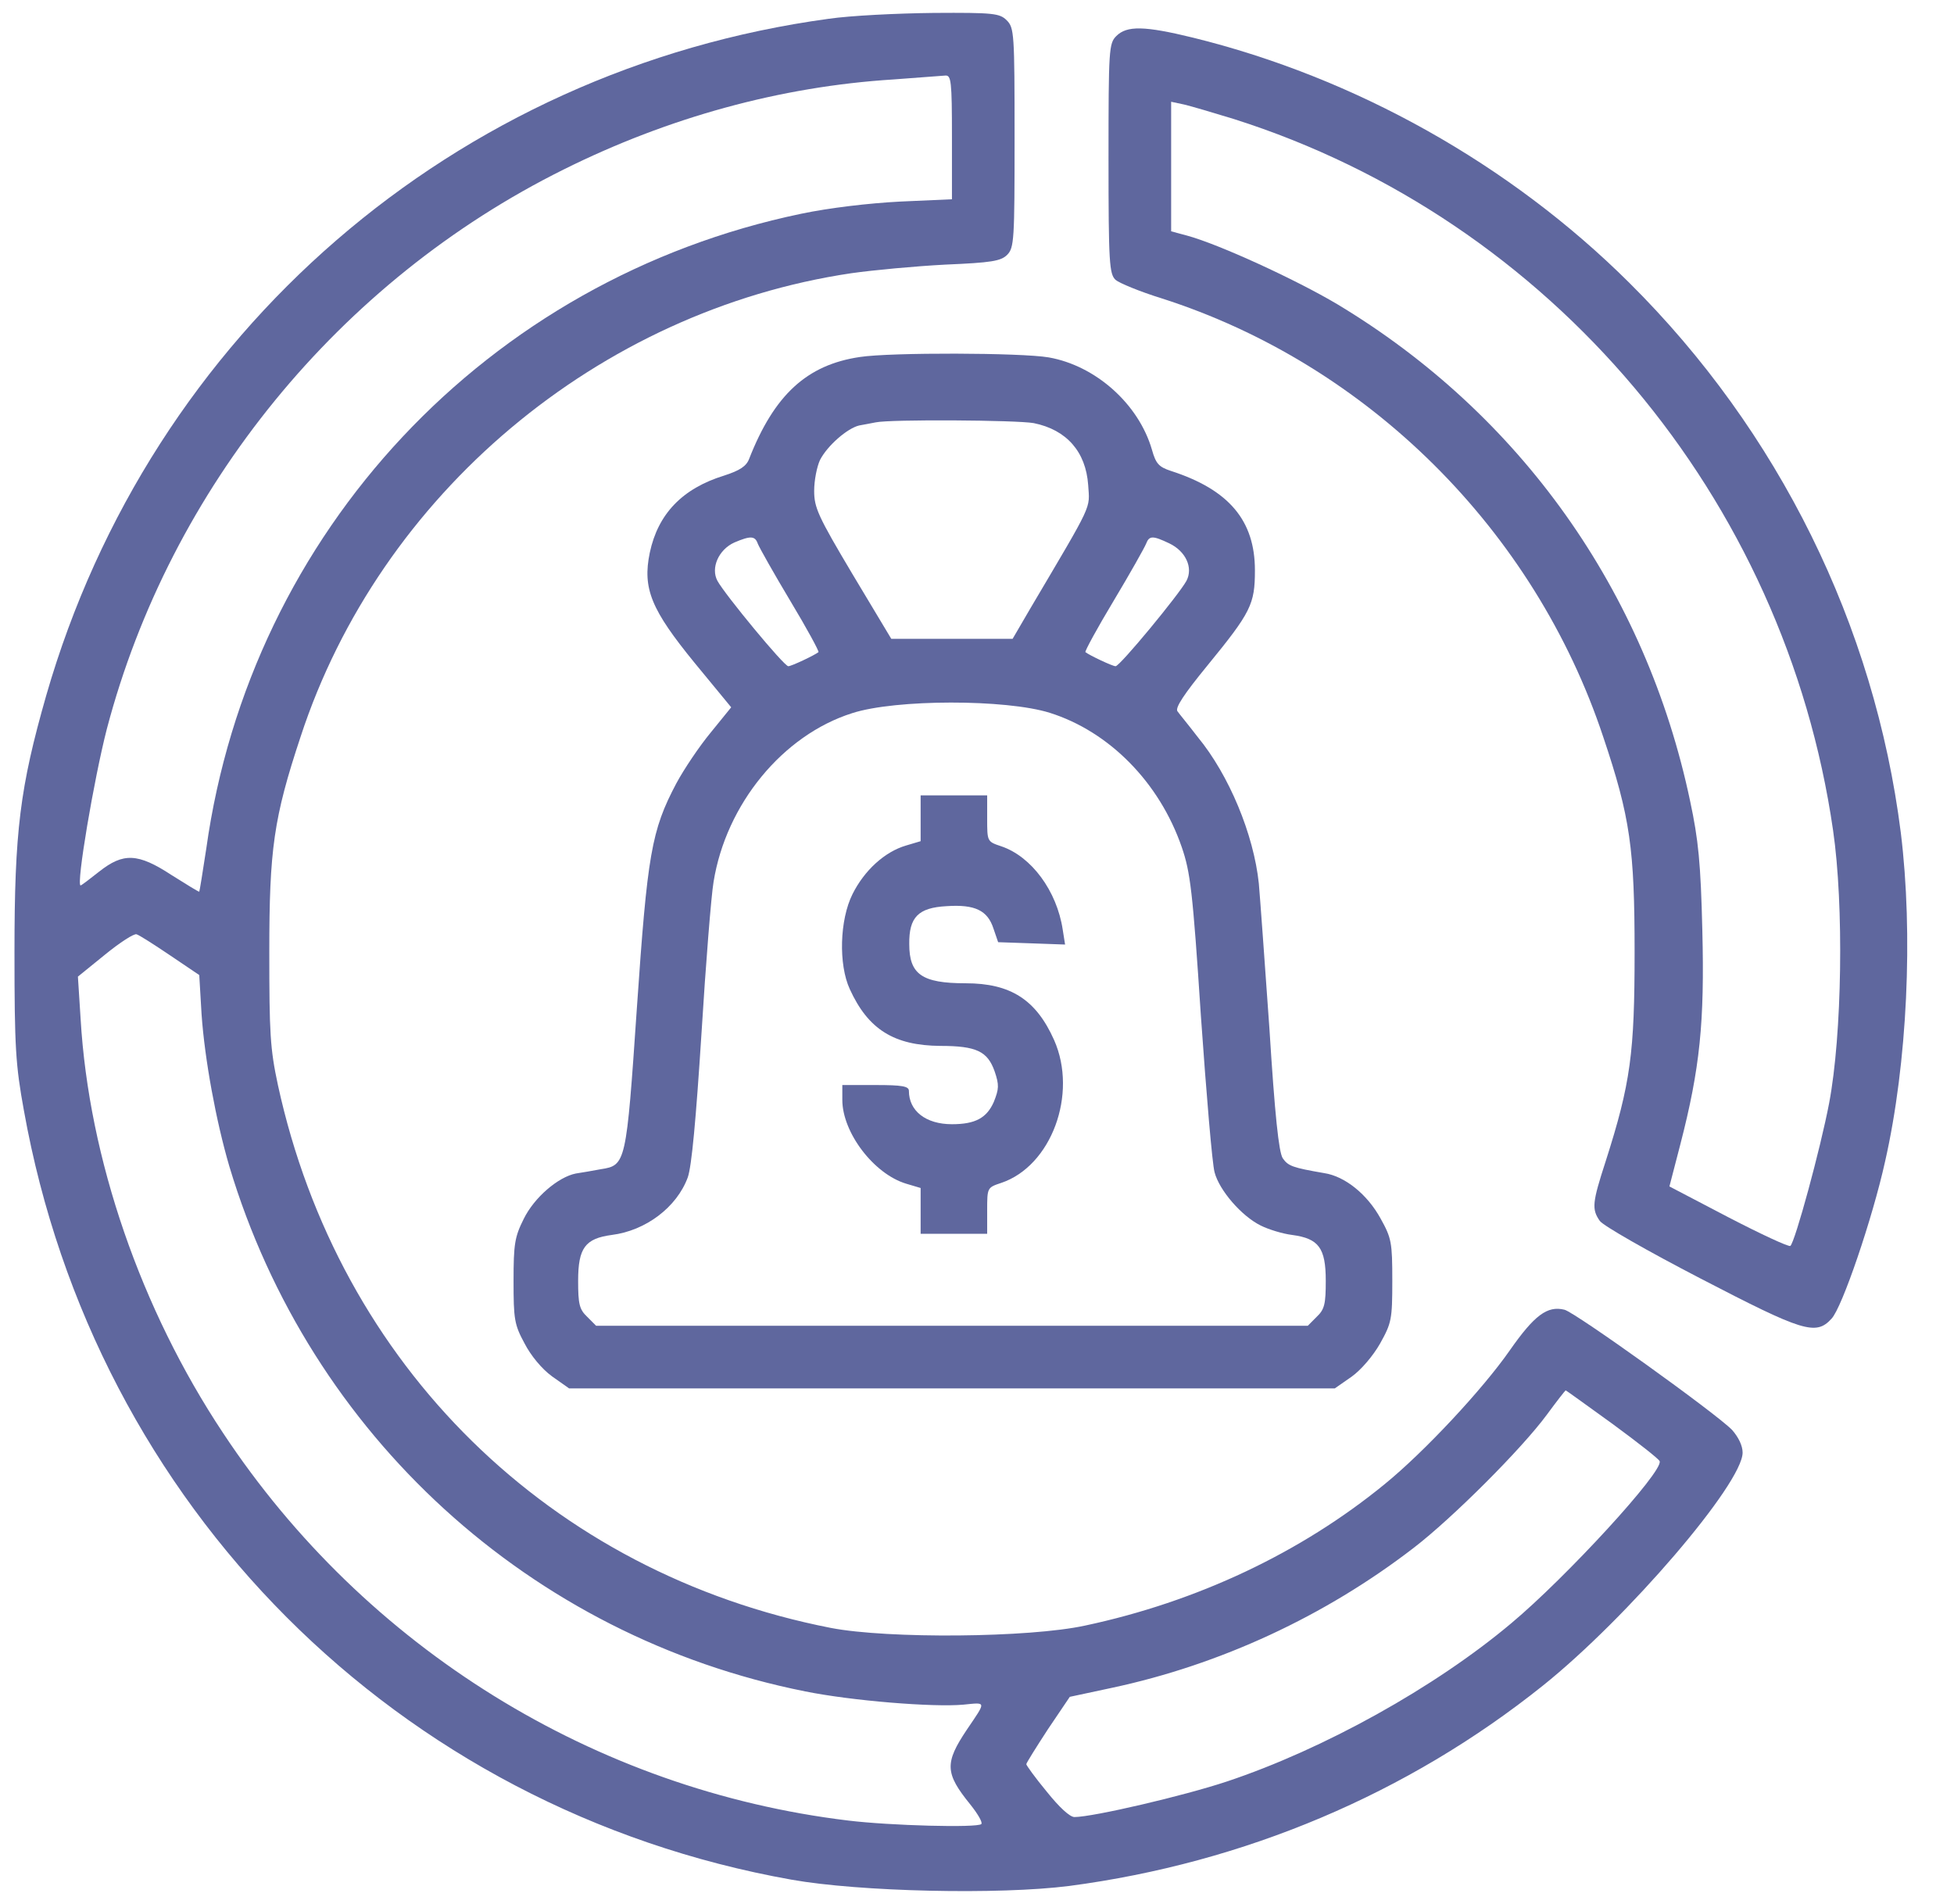
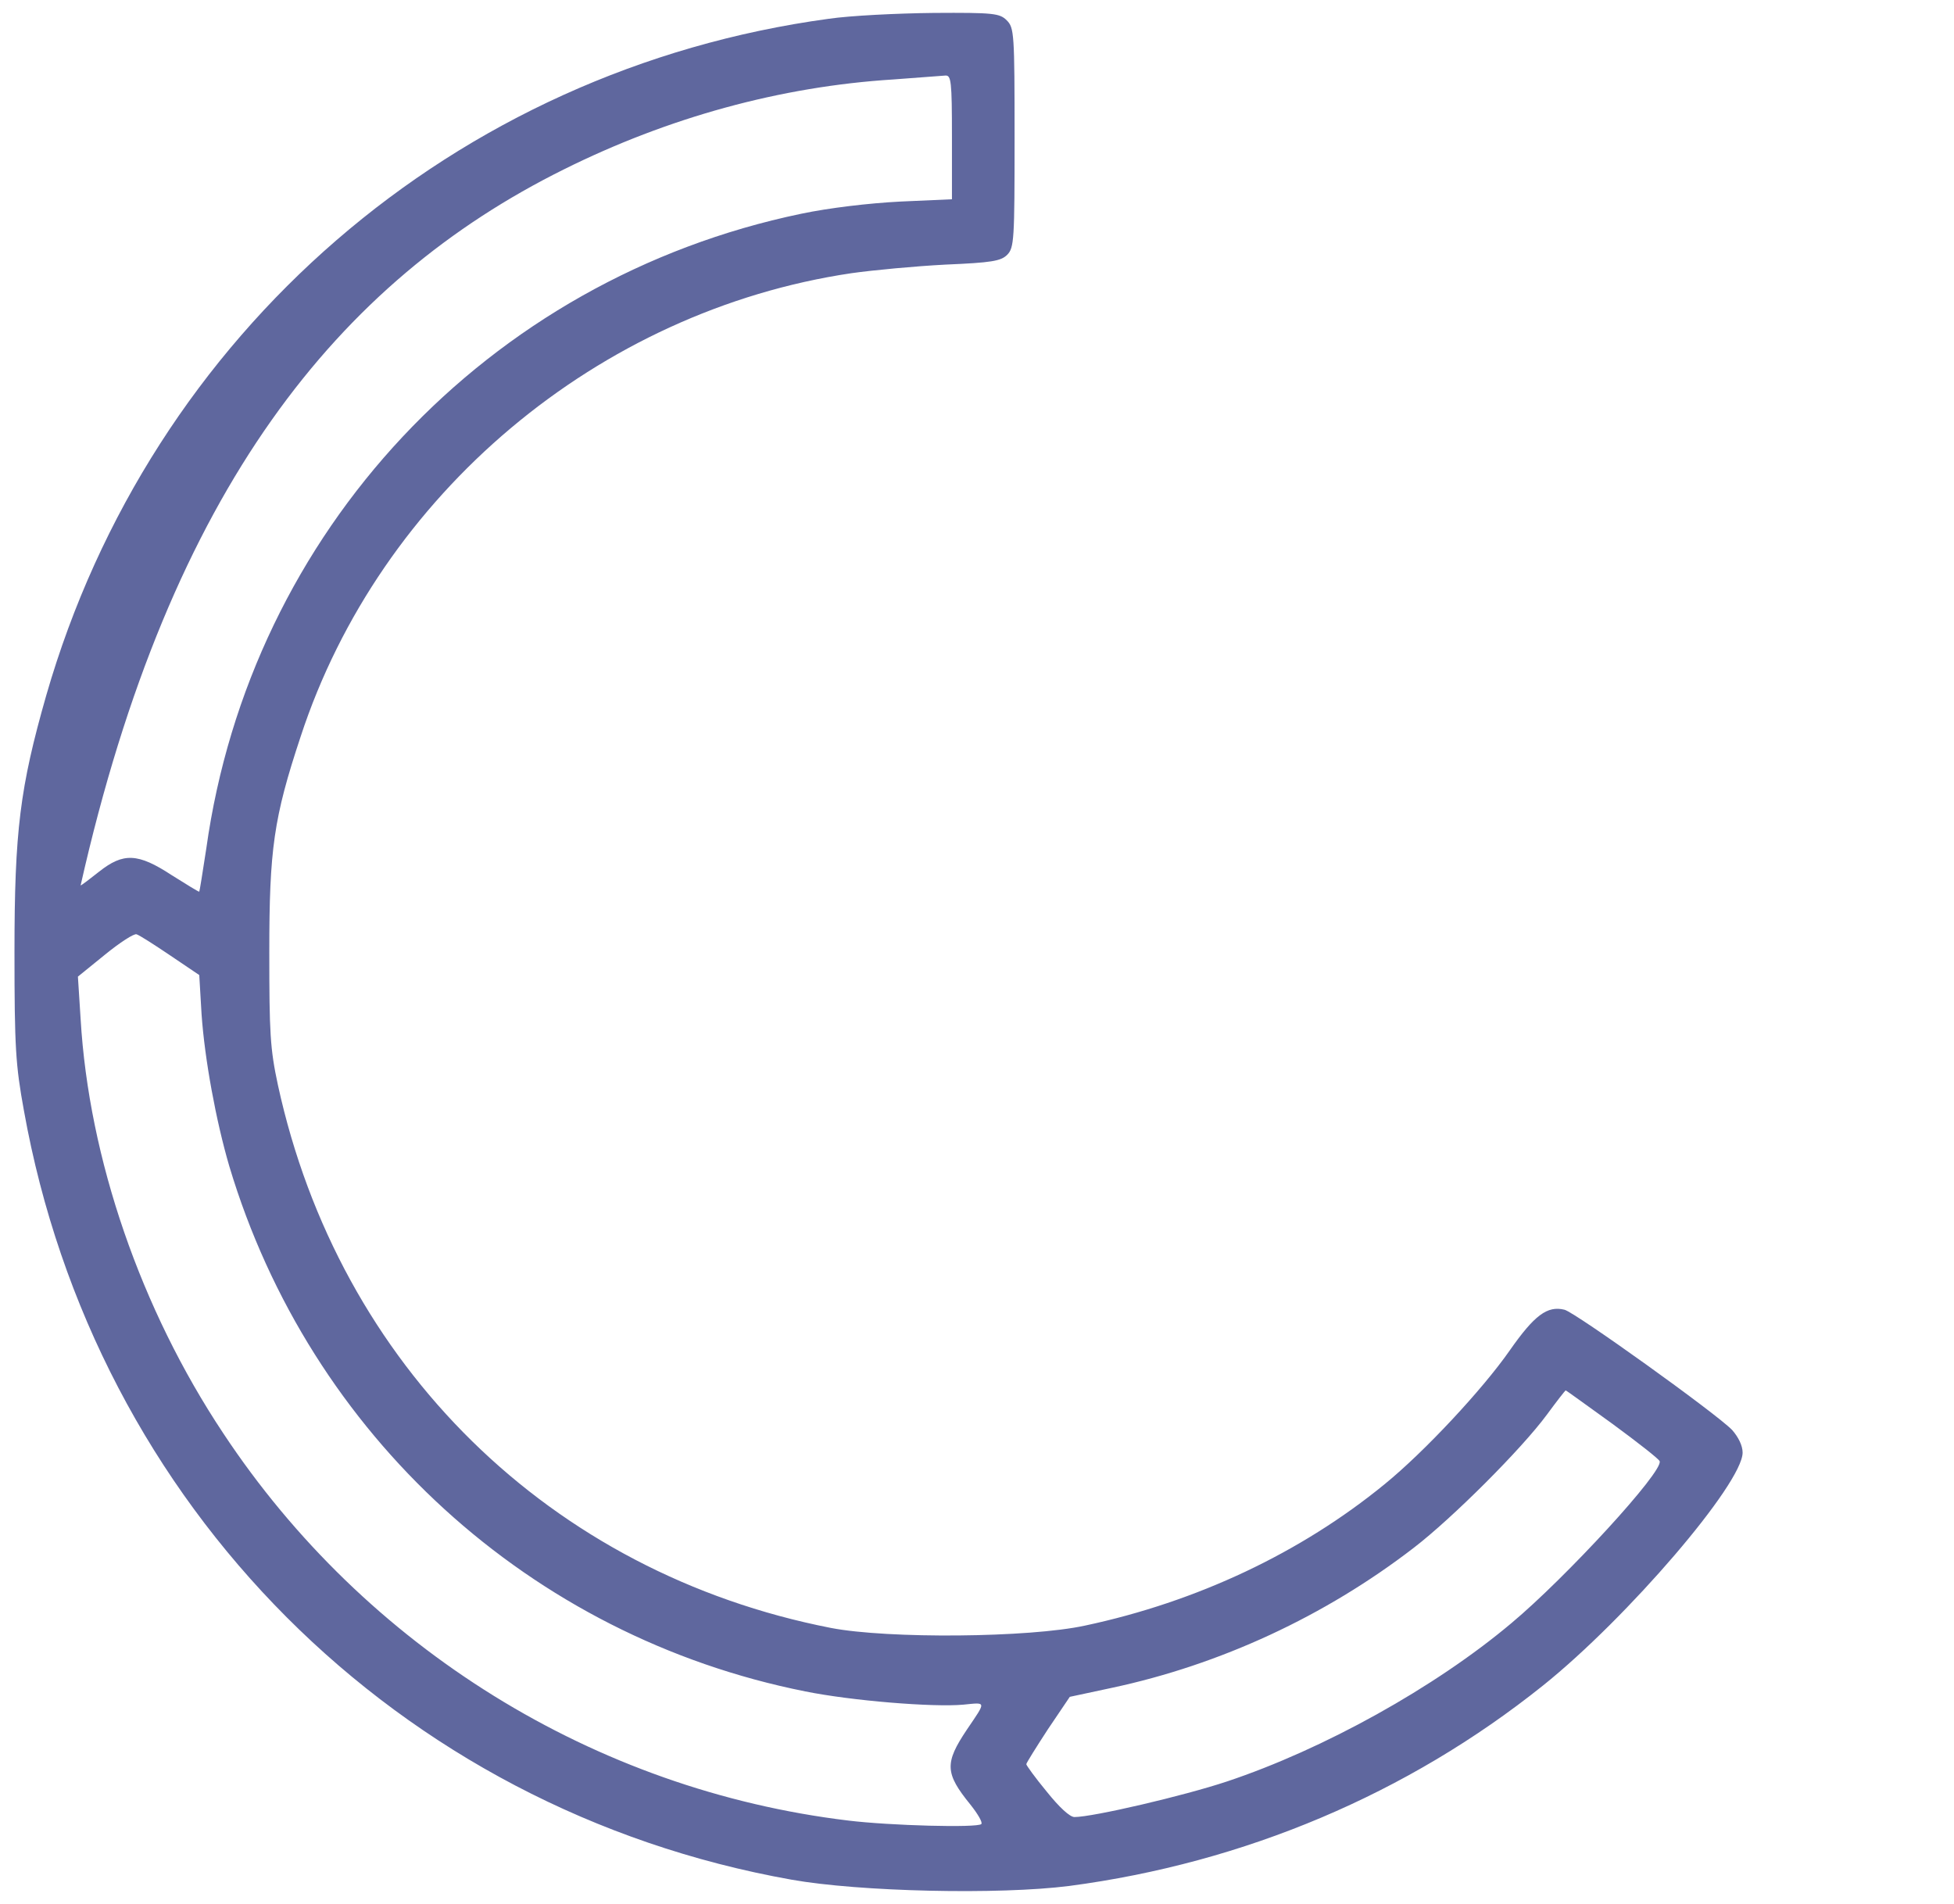
<svg xmlns="http://www.w3.org/2000/svg" width="39" height="38" viewBox="0 0 39 38" fill="none">
-   <path d="M16.539 0.375C9.078 1.391 3.008 6.641 0.922 13.883C0.398 15.719 0.289 16.586 0.289 19C0.289 20.914 0.312 21.258 0.477 22.164C1.891 30.062 7.938 36.117 15.797 37.516C17.156 37.758 19.945 37.82 21.344 37.641C24.836 37.18 28.094 35.805 30.797 33.641C32.484 32.289 34.781 29.609 34.781 28.992C34.781 28.852 34.695 28.68 34.57 28.539C34.242 28.203 31.453 26.203 31.227 26.141C30.883 26.055 30.625 26.25 30.133 26.953C29.594 27.727 28.43 28.977 27.633 29.625C25.961 30.992 23.891 31.969 21.656 32.445C20.539 32.688 17.727 32.711 16.586 32.492C10.984 31.398 6.766 27.258 5.547 21.656C5.391 20.93 5.375 20.617 5.375 19C5.375 16.953 5.461 16.328 6 14.703C7.586 9.859 11.945 6.203 16.992 5.453C17.43 5.391 18.273 5.312 18.875 5.281C19.789 5.242 19.977 5.211 20.102 5.086C20.242 4.945 20.25 4.789 20.25 2.75C20.25 0.664 20.242 0.555 20.094 0.406C19.953 0.266 19.836 0.25 18.633 0.258C17.906 0.266 16.969 0.312 16.539 0.375ZM19 2.742V3.977L17.969 4.023C17.344 4.055 16.555 4.148 15.992 4.266C9.727 5.57 5 10.609 4.117 16.938C4.047 17.398 3.984 17.789 3.977 17.797C3.969 17.805 3.727 17.656 3.43 17.469C2.75 17.023 2.461 17.016 1.977 17.398C1.789 17.547 1.625 17.672 1.609 17.672C1.516 17.672 1.875 15.547 2.133 14.547C3.398 9.742 6.766 5.609 11.25 3.383C13.336 2.344 15.578 1.727 17.828 1.586C18.32 1.547 18.789 1.516 18.867 1.508C18.984 1.5 19 1.609 19 2.742ZM3.398 19.07L3.977 19.461L4.023 20.242C4.086 21.148 4.312 22.375 4.578 23.281C6.188 28.648 10.586 32.664 16.07 33.758C16.992 33.945 18.625 34.078 19.227 34.023C19.695 33.977 19.688 33.945 19.297 34.523C18.852 35.188 18.859 35.391 19.367 36.016C19.516 36.203 19.617 36.375 19.586 36.406C19.508 36.484 17.766 36.438 16.93 36.336C11.875 35.727 7.289 32.891 4.453 28.602C2.812 26.133 1.773 23.125 1.609 20.336L1.555 19.492L2.094 19.055C2.391 18.812 2.68 18.625 2.727 18.648C2.781 18.664 3.086 18.859 3.398 19.07ZM32.188 28.422C32.688 28.789 33.117 29.125 33.125 29.164C33.203 29.367 31.258 31.484 30.164 32.398C28.641 33.68 26.414 34.914 24.492 35.555C23.625 35.844 21.812 36.266 21.445 36.266C21.352 36.266 21.141 36.07 20.891 35.758C20.664 35.484 20.484 35.234 20.484 35.211C20.484 35.188 20.68 34.875 20.914 34.516L21.352 33.867L22.188 33.688C24.352 33.227 26.445 32.258 28.219 30.891C28.992 30.297 30.375 28.914 30.875 28.234C31.07 27.969 31.234 27.758 31.25 27.75C31.258 27.75 31.68 28.055 32.188 28.422Z" fill="#5F679E" />
-   <path d="M22.281 0.719C22.133 0.867 22.125 0.977 22.125 3.164C22.125 5.25 22.141 5.469 22.266 5.586C22.336 5.648 22.75 5.82 23.18 5.953C27.289 7.266 30.625 10.57 32 14.711C32.539 16.312 32.625 16.945 32.625 19C32.625 21.016 32.547 21.617 32.047 23.18C31.781 24 31.766 24.133 31.93 24.367C31.992 24.461 32.898 24.977 33.938 25.516C35.984 26.578 36.242 26.664 36.555 26.32C36.766 26.102 37.375 24.312 37.625 23.18C38.07 21.219 38.188 18.641 37.938 16.617C37.414 12.477 35.5 8.602 32.516 5.641C30.133 3.273 27.047 1.547 23.805 0.75C22.844 0.516 22.492 0.508 22.281 0.719ZM24.625 2.375C30.953 4.383 35.625 9.93 36.586 16.57C36.805 18.07 36.766 20.656 36.508 22.016C36.336 22.922 35.828 24.789 35.734 24.867C35.703 24.891 35.148 24.633 34.5 24.297L33.32 23.68L33.539 22.836C33.93 21.32 34.023 20.406 33.977 18.57C33.945 17.227 33.898 16.758 33.734 15.992C32.852 11.797 30.344 8.266 26.688 6.07C25.859 5.578 24.328 4.875 23.695 4.703L23.375 4.617V3.328V2.031L23.633 2.086C23.766 2.117 24.219 2.25 24.625 2.375Z" fill="#5F679E" />
-   <path d="M17.164 7.125C16.102 7.281 15.453 7.883 14.953 9.156C14.898 9.305 14.766 9.391 14.453 9.492C13.617 9.75 13.133 10.258 12.969 11.031C12.82 11.75 13 12.172 13.867 13.234L14.594 14.117L14.188 14.617C13.961 14.891 13.656 15.344 13.5 15.633C13 16.578 12.922 17.047 12.711 20.125C12.5 23.227 12.492 23.258 11.992 23.336C11.828 23.367 11.602 23.406 11.492 23.422C11.141 23.492 10.664 23.898 10.453 24.328C10.273 24.688 10.25 24.828 10.25 25.57C10.25 26.328 10.266 26.438 10.469 26.812C10.594 27.055 10.812 27.32 11.016 27.469L11.359 27.711H19H26.641L26.977 27.477C27.164 27.344 27.406 27.062 27.547 26.812C27.773 26.406 27.789 26.336 27.789 25.562C27.789 24.797 27.773 24.711 27.555 24.32C27.289 23.836 26.844 23.477 26.43 23.414C25.797 23.305 25.711 23.273 25.602 23.117C25.523 22.992 25.445 22.258 25.336 20.523C25.242 19.188 25.148 17.891 25.125 17.633C25.023 16.656 24.531 15.469 23.906 14.711C23.727 14.477 23.539 14.25 23.5 14.195C23.453 14.125 23.633 13.852 24.094 13.289C24.969 12.219 25.047 12.062 25.047 11.383C25.047 10.391 24.531 9.773 23.367 9.398C23.133 9.32 23.07 9.258 22.992 8.977C22.727 8.062 21.867 7.297 20.93 7.133C20.383 7.039 17.781 7.031 17.164 7.125ZM20.633 8.445C21.289 8.578 21.672 9.016 21.719 9.68C21.75 10.172 21.836 9.992 20.562 12.148L20.211 12.75H19H17.789L17.016 11.461C16.328 10.305 16.25 10.133 16.25 9.797C16.25 9.586 16.305 9.312 16.367 9.18C16.516 8.891 16.914 8.547 17.148 8.492C17.242 8.477 17.391 8.445 17.477 8.43C17.766 8.367 20.289 8.383 20.633 8.445ZM15.125 10.852C15.156 10.93 15.445 11.445 15.773 11.992C16.102 12.539 16.352 13 16.336 13.016C16.258 13.078 15.797 13.297 15.734 13.297C15.648 13.297 14.469 11.867 14.32 11.594C14.18 11.336 14.344 10.969 14.656 10.828C14.984 10.688 15.07 10.695 15.125 10.852ZM23.336 10.844C23.664 11 23.82 11.328 23.68 11.594C23.531 11.867 22.352 13.297 22.266 13.297C22.203 13.297 21.742 13.078 21.664 13.016C21.648 13 21.898 12.539 22.227 11.992C22.555 11.445 22.844 10.93 22.875 10.852C22.938 10.688 23.008 10.688 23.336 10.844ZM20.953 14.227C22.141 14.602 23.141 15.617 23.586 16.906C23.758 17.406 23.805 17.773 23.969 20.281C24.078 21.836 24.195 23.234 24.242 23.398C24.336 23.758 24.781 24.273 25.164 24.461C25.32 24.539 25.602 24.625 25.789 24.648C26.32 24.719 26.461 24.906 26.461 25.562C26.461 26.023 26.438 26.133 26.281 26.281L26.102 26.461H19H11.898L11.719 26.281C11.562 26.133 11.539 26.023 11.539 25.562C11.539 24.906 11.68 24.719 12.211 24.648C12.891 24.562 13.508 24.094 13.727 23.5C13.805 23.281 13.891 22.344 14 20.641C14.086 19.242 14.195 17.875 14.242 17.602C14.492 16.047 15.625 14.672 17.008 14.234C17.875 13.953 20.078 13.953 20.953 14.227Z" fill="#5F679E" />
-   <path d="M18.375 16.328V16.789L18.086 16.875C17.656 17 17.25 17.375 17.016 17.844C16.758 18.359 16.734 19.25 16.961 19.742C17.328 20.547 17.844 20.867 18.766 20.875C19.492 20.875 19.711 20.984 19.852 21.383C19.945 21.656 19.938 21.734 19.836 21.992C19.695 22.312 19.469 22.438 19 22.438C18.477 22.438 18.141 22.172 18.141 21.773C18.141 21.68 18.008 21.656 17.477 21.656H16.812V21.953C16.812 22.602 17.438 23.43 18.086 23.625L18.375 23.711V24.172V24.625H19.039H19.703V24.164C19.703 23.703 19.703 23.703 19.984 23.609C20.984 23.273 21.516 21.836 21.039 20.758C20.68 19.953 20.172 19.625 19.273 19.625C18.398 19.625 18.148 19.445 18.148 18.844C18.141 18.305 18.328 18.117 18.891 18.086C19.461 18.047 19.711 18.172 19.828 18.531L19.922 18.805L20.586 18.828L21.258 18.852L21.211 18.555C21.094 17.781 20.586 17.094 19.984 16.891C19.703 16.797 19.703 16.797 19.703 16.336V15.875H19.039H18.375V16.328Z" fill="#5F679E" />
+   <path d="M16.539 0.375C9.078 1.391 3.008 6.641 0.922 13.883C0.398 15.719 0.289 16.586 0.289 19C0.289 20.914 0.312 21.258 0.477 22.164C1.891 30.062 7.938 36.117 15.797 37.516C17.156 37.758 19.945 37.82 21.344 37.641C24.836 37.18 28.094 35.805 30.797 33.641C32.484 32.289 34.781 29.609 34.781 28.992C34.781 28.852 34.695 28.68 34.57 28.539C34.242 28.203 31.453 26.203 31.227 26.141C30.883 26.055 30.625 26.25 30.133 26.953C29.594 27.727 28.43 28.977 27.633 29.625C25.961 30.992 23.891 31.969 21.656 32.445C20.539 32.688 17.727 32.711 16.586 32.492C10.984 31.398 6.766 27.258 5.547 21.656C5.391 20.93 5.375 20.617 5.375 19C5.375 16.953 5.461 16.328 6 14.703C7.586 9.859 11.945 6.203 16.992 5.453C17.43 5.391 18.273 5.312 18.875 5.281C19.789 5.242 19.977 5.211 20.102 5.086C20.242 4.945 20.25 4.789 20.25 2.75C20.25 0.664 20.242 0.555 20.094 0.406C19.953 0.266 19.836 0.25 18.633 0.258C17.906 0.266 16.969 0.312 16.539 0.375ZM19 2.742V3.977L17.969 4.023C17.344 4.055 16.555 4.148 15.992 4.266C9.727 5.57 5 10.609 4.117 16.938C4.047 17.398 3.984 17.789 3.977 17.797C3.969 17.805 3.727 17.656 3.43 17.469C2.75 17.023 2.461 17.016 1.977 17.398C1.789 17.547 1.625 17.672 1.609 17.672C3.398 9.742 6.766 5.609 11.25 3.383C13.336 2.344 15.578 1.727 17.828 1.586C18.32 1.547 18.789 1.516 18.867 1.508C18.984 1.5 19 1.609 19 2.742ZM3.398 19.07L3.977 19.461L4.023 20.242C4.086 21.148 4.312 22.375 4.578 23.281C6.188 28.648 10.586 32.664 16.07 33.758C16.992 33.945 18.625 34.078 19.227 34.023C19.695 33.977 19.688 33.945 19.297 34.523C18.852 35.188 18.859 35.391 19.367 36.016C19.516 36.203 19.617 36.375 19.586 36.406C19.508 36.484 17.766 36.438 16.93 36.336C11.875 35.727 7.289 32.891 4.453 28.602C2.812 26.133 1.773 23.125 1.609 20.336L1.555 19.492L2.094 19.055C2.391 18.812 2.68 18.625 2.727 18.648C2.781 18.664 3.086 18.859 3.398 19.07ZM32.188 28.422C32.688 28.789 33.117 29.125 33.125 29.164C33.203 29.367 31.258 31.484 30.164 32.398C28.641 33.68 26.414 34.914 24.492 35.555C23.625 35.844 21.812 36.266 21.445 36.266C21.352 36.266 21.141 36.07 20.891 35.758C20.664 35.484 20.484 35.234 20.484 35.211C20.484 35.188 20.68 34.875 20.914 34.516L21.352 33.867L22.188 33.688C24.352 33.227 26.445 32.258 28.219 30.891C28.992 30.297 30.375 28.914 30.875 28.234C31.07 27.969 31.234 27.758 31.25 27.75C31.258 27.75 31.68 28.055 32.188 28.422Z" fill="#5F679E" />
</svg>